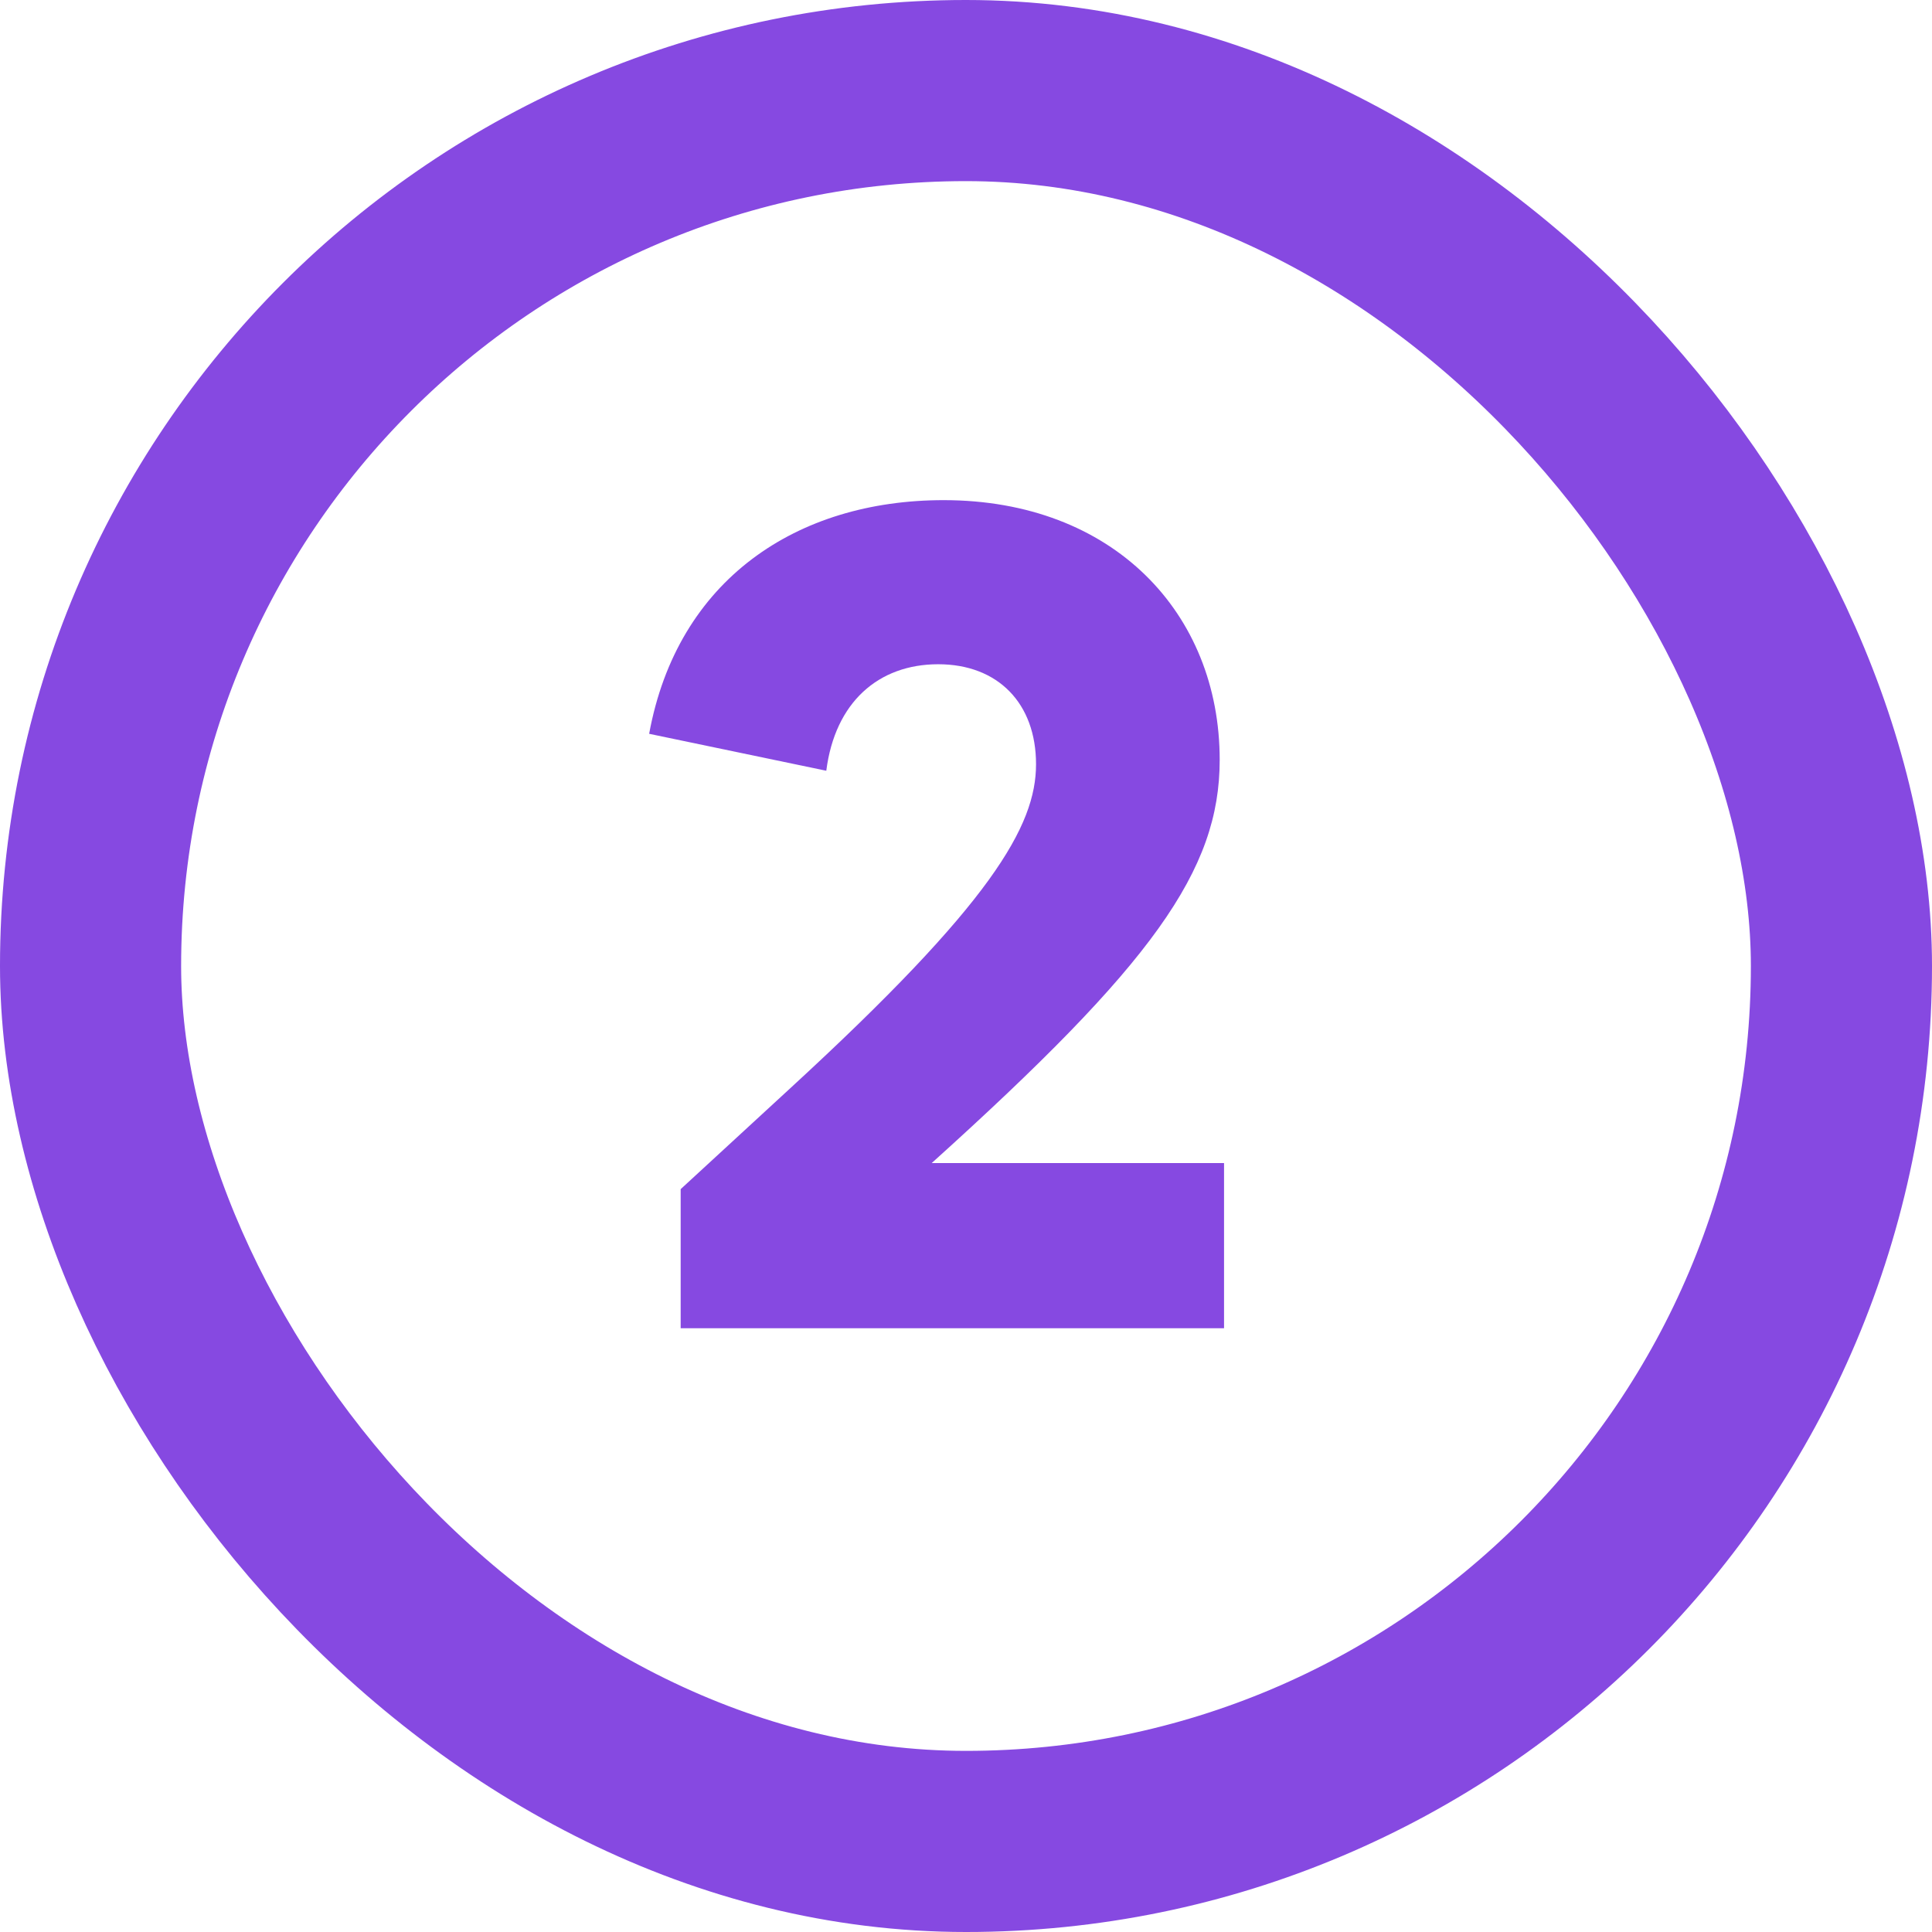
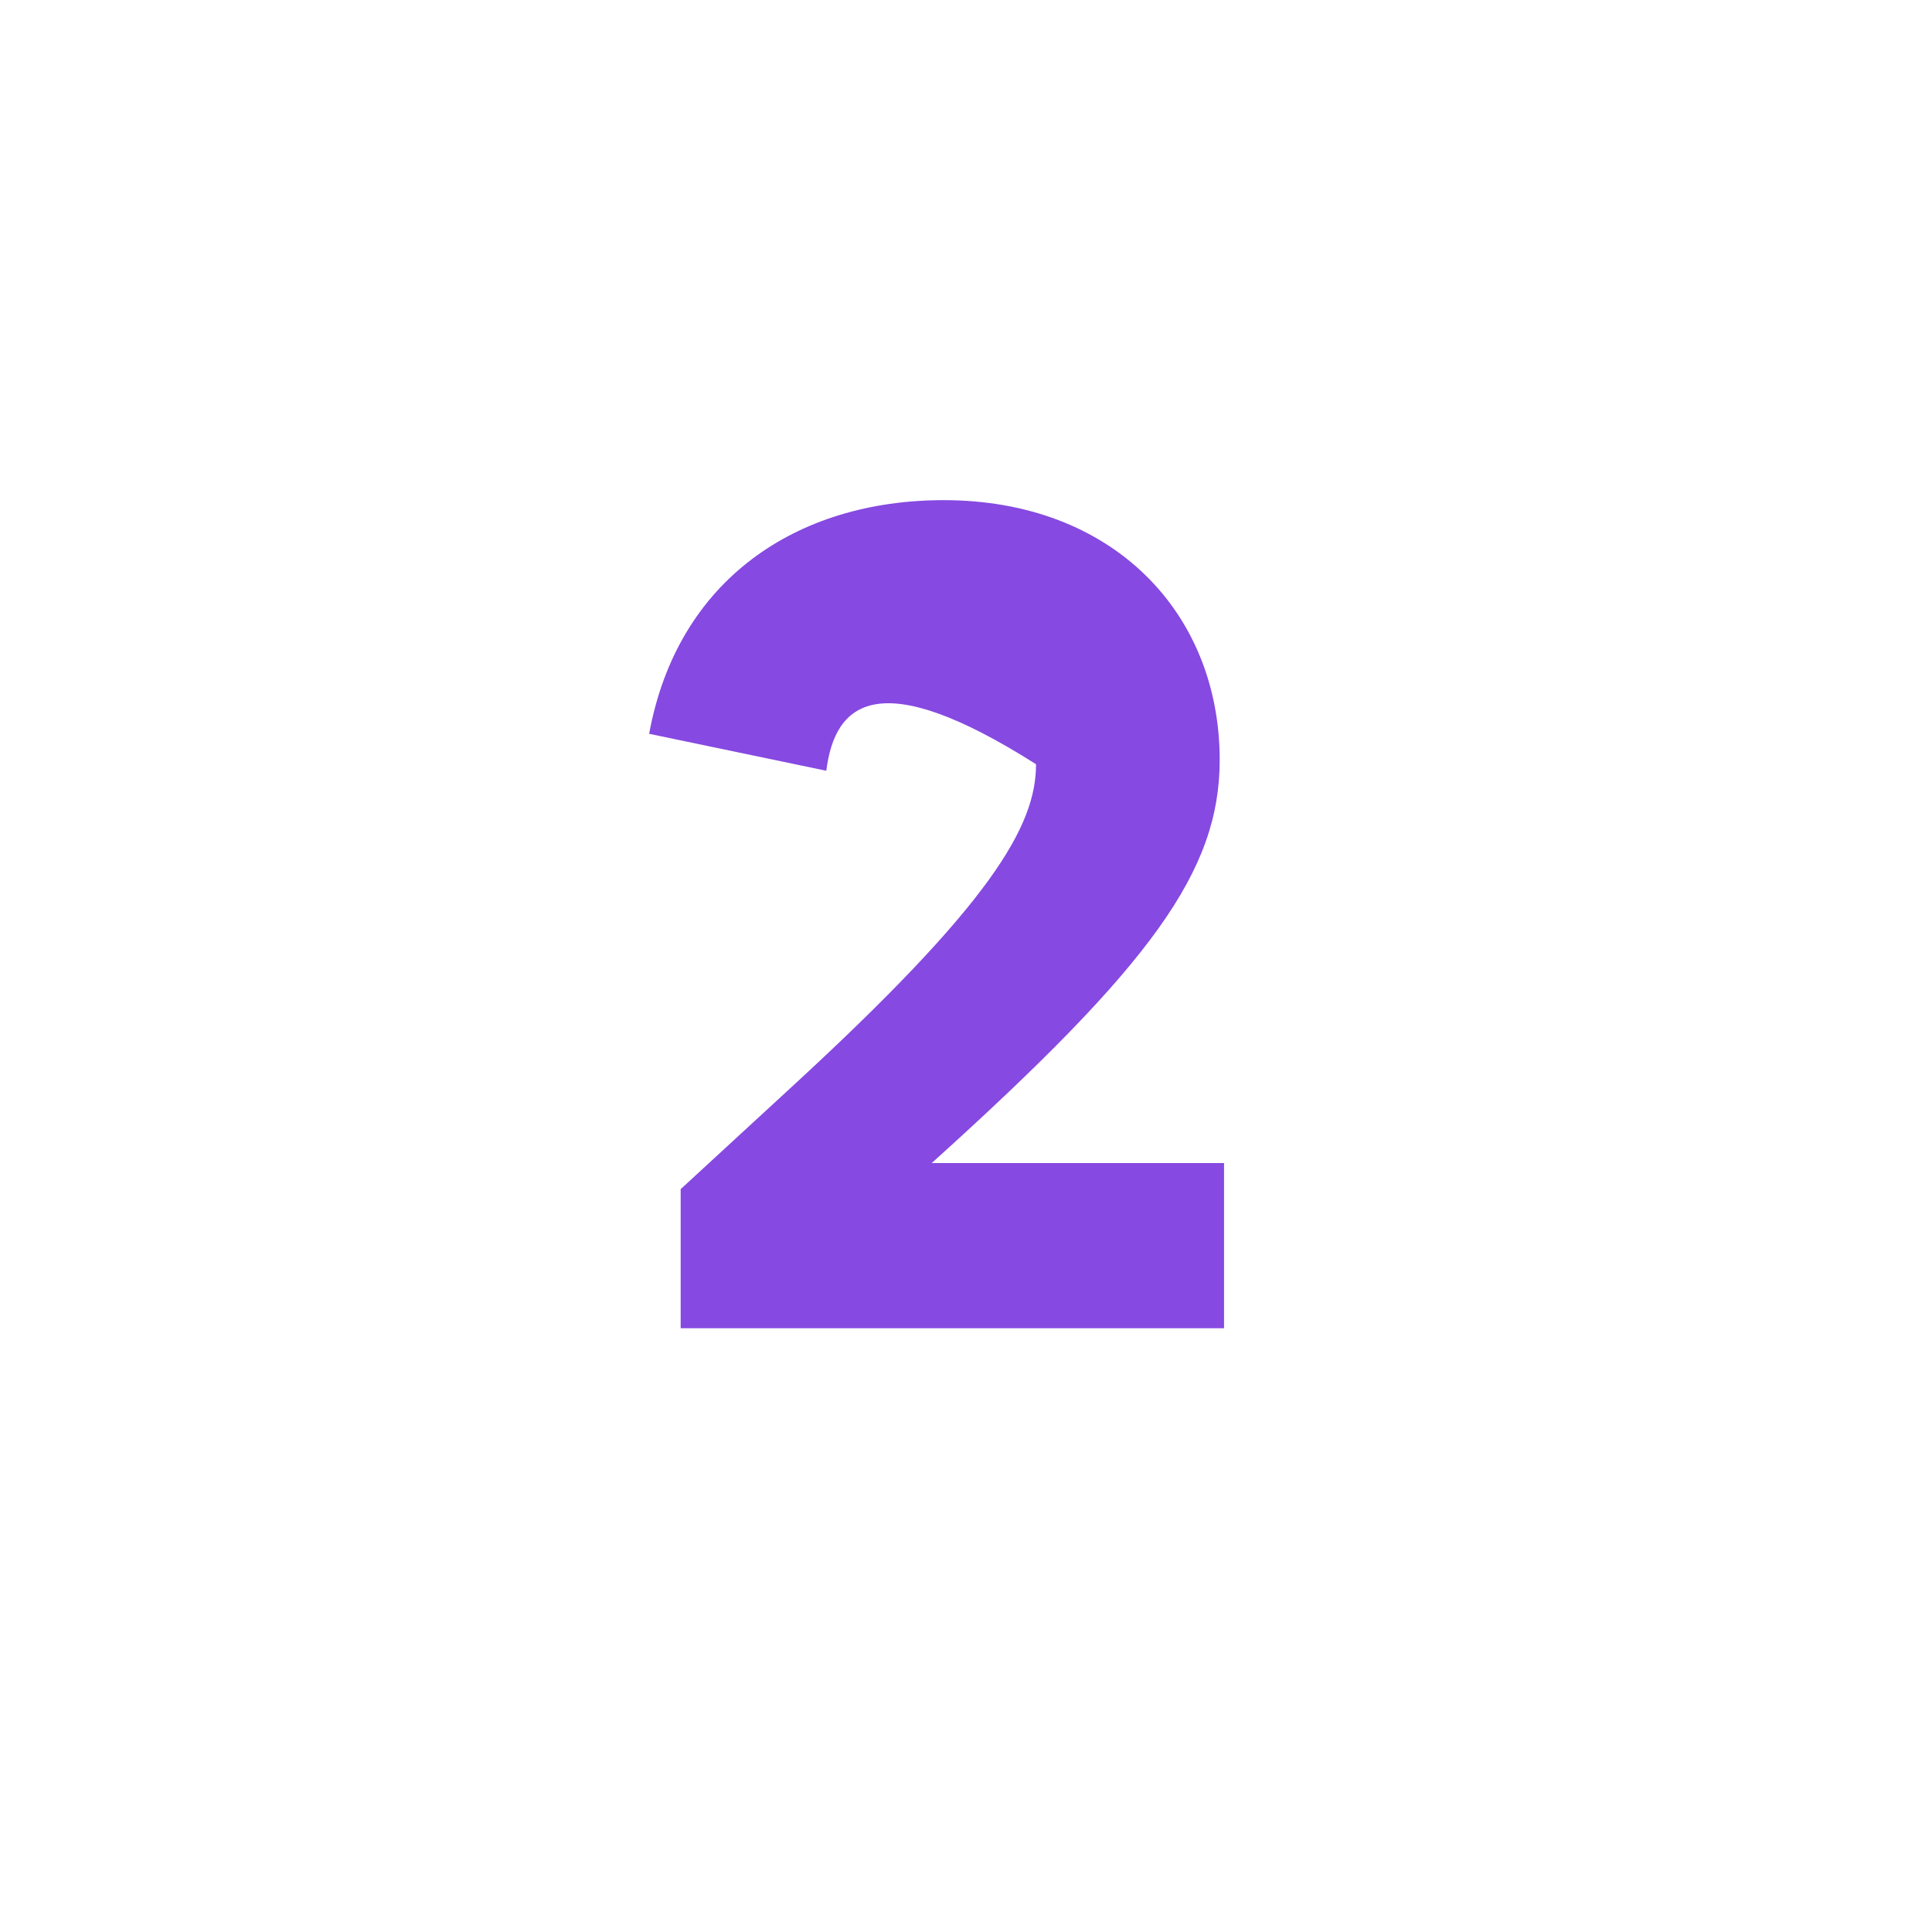
<svg xmlns="http://www.w3.org/2000/svg" width="32" height="32" viewBox="0 0 32 32" fill="none">
-   <rect x="1.5" y="1.5" width="29" height="29" rx="14.5" stroke="#8649E1" stroke-width="3" />
-   <path d="M20.274 19.264V22H11.274V19.696L13.092 18.022C16.422 14.962 17.16 13.684 17.16 12.658C17.16 11.65 16.53 11.002 15.54 11.002C14.55 11.002 13.83 11.632 13.686 12.766L10.752 12.154C11.22 9.598 13.2 8.284 15.63 8.284C18.438 8.284 20.202 10.156 20.202 12.586C20.202 14.422 19.086 15.97 15.432 19.264H20.274Z" fill="#8649E1" />
+   <path d="M20.274 19.264V22H11.274V19.696L13.092 18.022C16.422 14.962 17.16 13.684 17.16 12.658C14.55 11.002 13.83 11.632 13.686 12.766L10.752 12.154C11.22 9.598 13.2 8.284 15.63 8.284C18.438 8.284 20.202 10.156 20.202 12.586C20.202 14.422 19.086 15.97 15.432 19.264H20.274Z" fill="#8649E1" />
</svg>